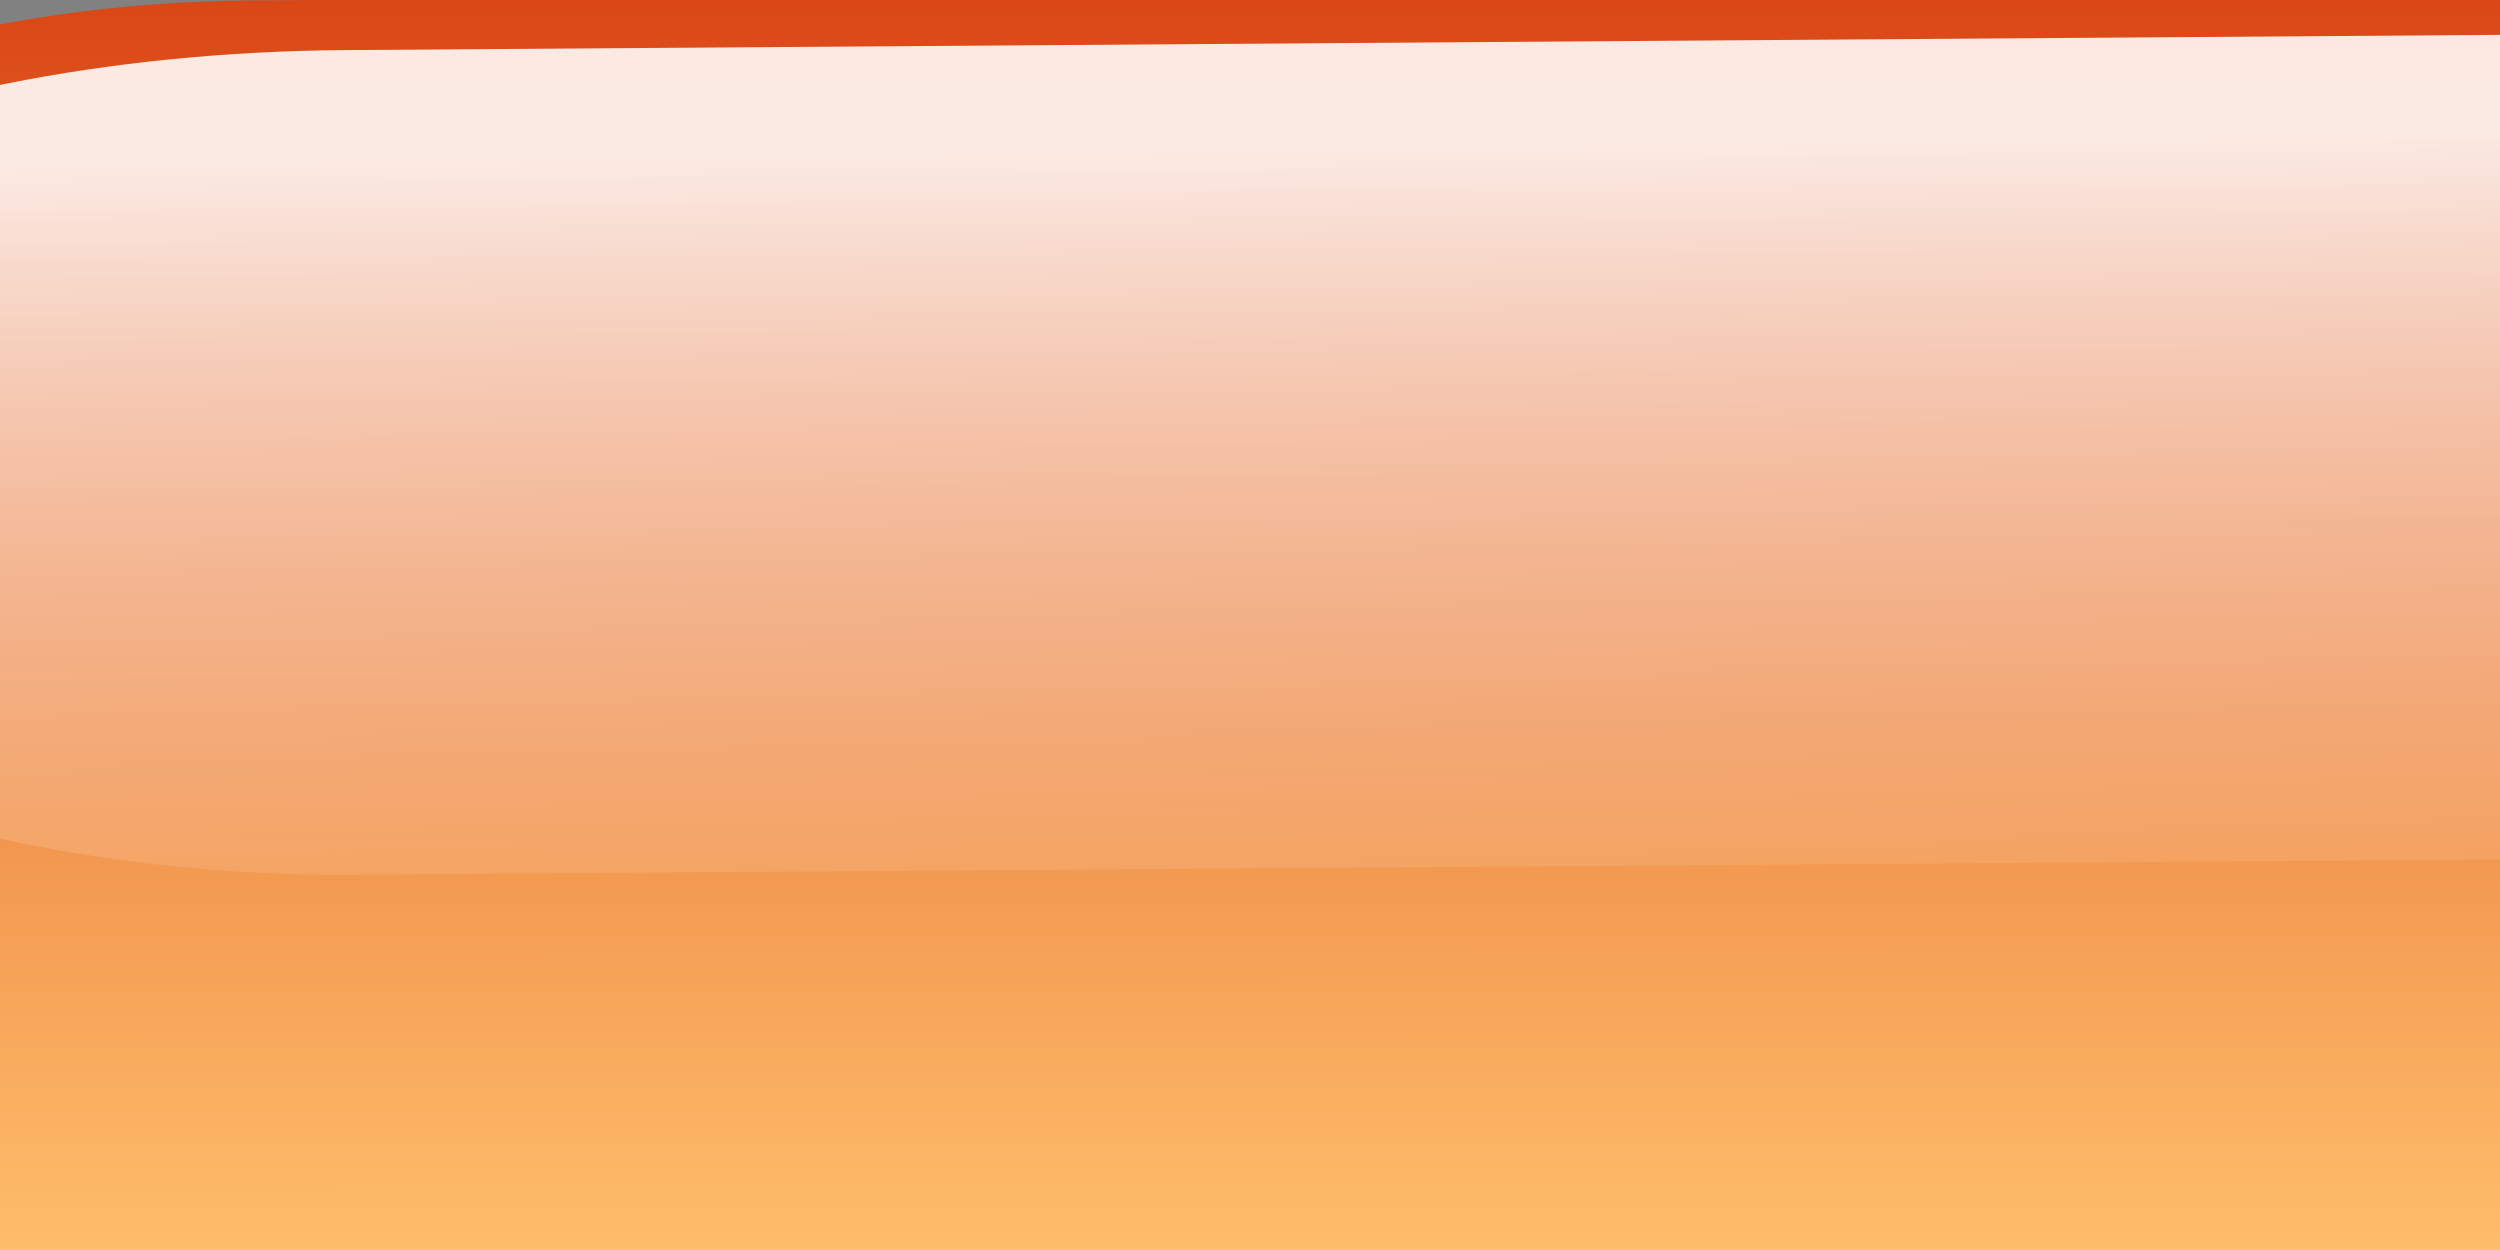
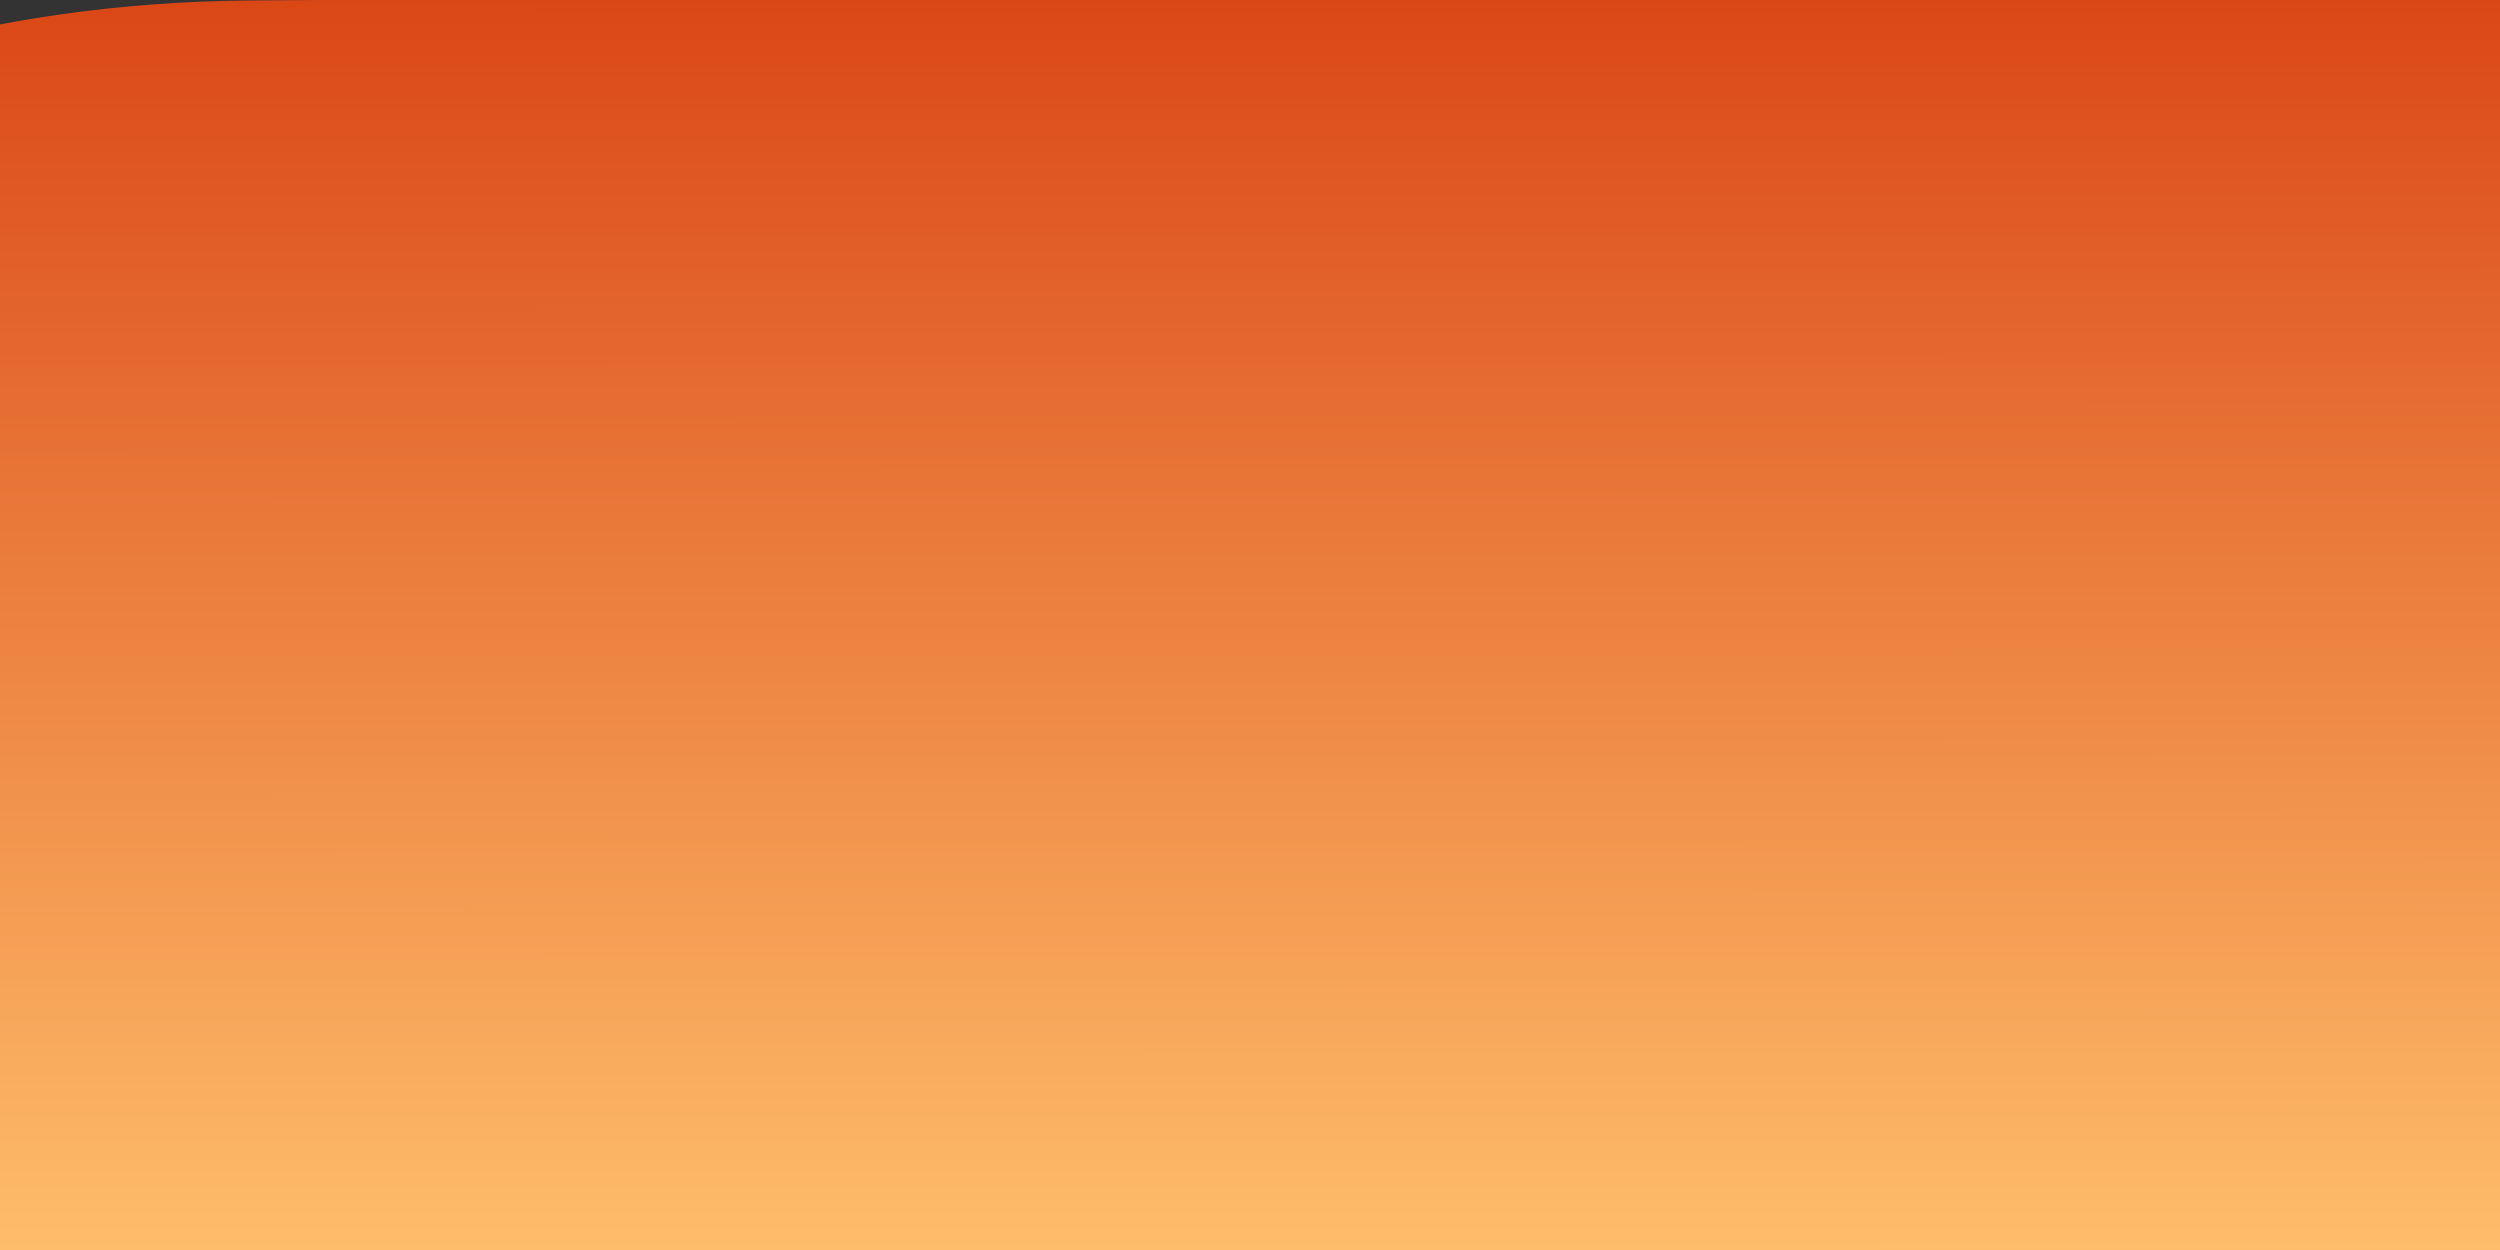
<svg xmlns="http://www.w3.org/2000/svg" xmlns:xlink="http://www.w3.org/1999/xlink" width="100" height="50">
  <rect width="100%" height="100%" fill="#333333" stroke="none" />
  <title>buttonlarge</title>
  <defs>
    <linearGradient id="linearGradient13448" x1="0.5" x2="0.5" xlink:href="#linearGradient6506" y1="1.118" y2="0.129" />
    <linearGradient id="linearGradient6652">
      <stop id="stop6654" offset="0" stop-color="#da4615" />
      <stop id="stop6656" offset="1" stop-color="#ffc06d" />
    </linearGradient>
    <linearGradient id="linearGradient13451" x1="0.499" x2="0.5" xlink:href="#linearGradient6652" y1="-0.007" y2="1" />
    <linearGradient id="linearGradient13454" x1="0.436" x2="0.584" xlink:href="#linearGradient5756" y1="-0.005" y2="1" />
    <linearGradient id="linearGradient6506">
      <stop id="stop6508" offset="0" stop-opacity="0" stop-color="#ffffff" />
      <stop id="stop6510" offset="1" stop-opacity="0.875" stop-color="#ffffff" />
    </linearGradient>
    <linearGradient id="linearGradient5756">
      <stop id="stop5758" offset="0" stop-color="#828282" />
      <stop id="stop5760" offset="1" stop-opacity="0.353" stop-color="#929292" />
    </linearGradient>
  </defs>
  <g>
    <title>Layer 1</title>
    <g id="g13555" transform="rotate(-0.405, 59.683, 25.434) matrix(63.324, 0, 0, 44.696, -1703.25, -1898.66)">
-       <path d="m27.058,42.41c-0.365,0 -0.656,0.267 -0.656,0.625c0,0.358 0.298,0.656 0.656,0.656l1.594,0c0.358,0 0.625,-0.291 0.625,-0.656c0,-0.365 -0.26,-0.625 -0.625,-0.625l-1.594,0z" id="path13301" stroke-miterlimit="4" stroke-linejoin="round" stroke-linecap="round" stroke-width="0.8" fill="url(#linearGradient13454)" />
      <path d="m27.058,42.472c-0.327,0 -0.594,0.247 -0.594,0.562c0,0.316 0.278,0.594 0.594,0.594l1.594,0c0.316,0 0.562,-0.267 0.562,-0.594c0,-0.327 -0.236,-0.562 -0.562,-0.562l-1.594,0z" id="path13303" stroke-miterlimit="4" stroke-linejoin="round" stroke-linecap="round" stroke-width="0.8" fill="url(#linearGradient13451)" />
-       <path d="m27.118,42.517c-0.303,0 -0.551,0.158 -0.551,0.359c0,0.202 0.258,0.379 0.551,0.379l1.479,0c0.293,0 0.522,-0.171 0.522,-0.379c0,-0.209 -0.219,-0.359 -0.522,-0.359l-1.479,0z" id="path13305" stroke-miterlimit="4" stroke-linejoin="round" stroke-linecap="round" stroke-width="0.8" fill="url(#linearGradient13448)" />
    </g>
  </g>
</svg>